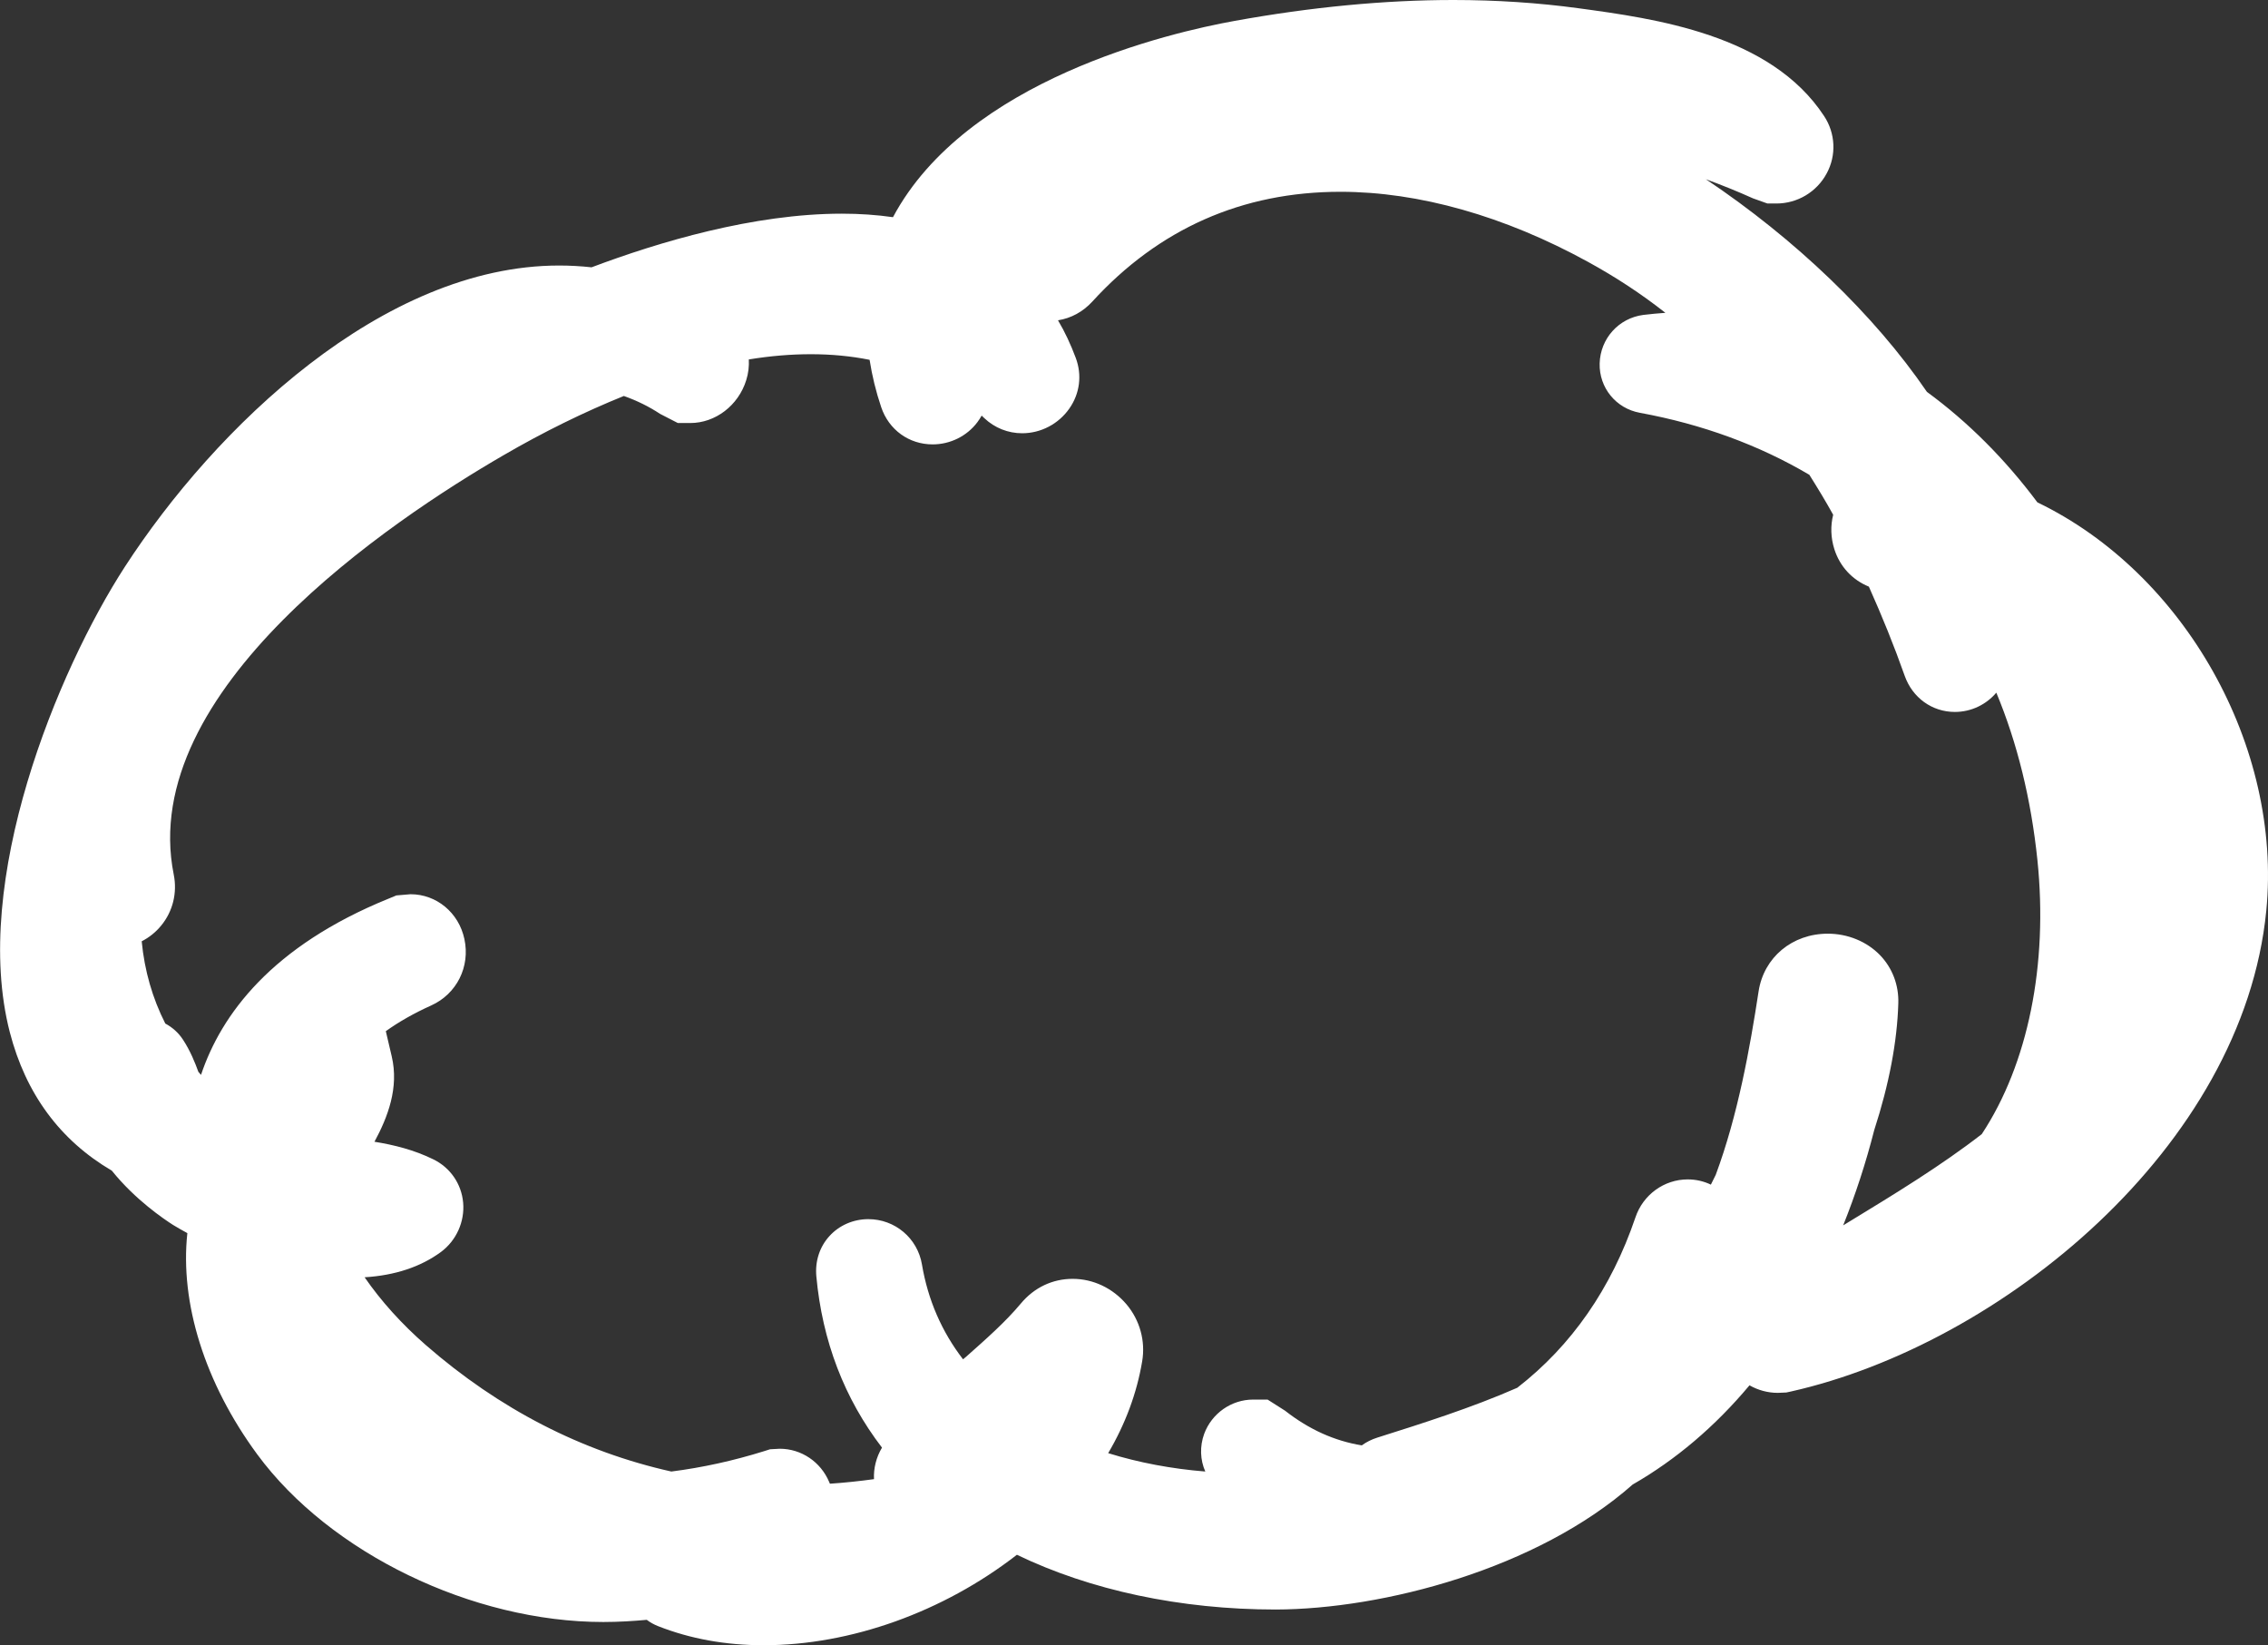
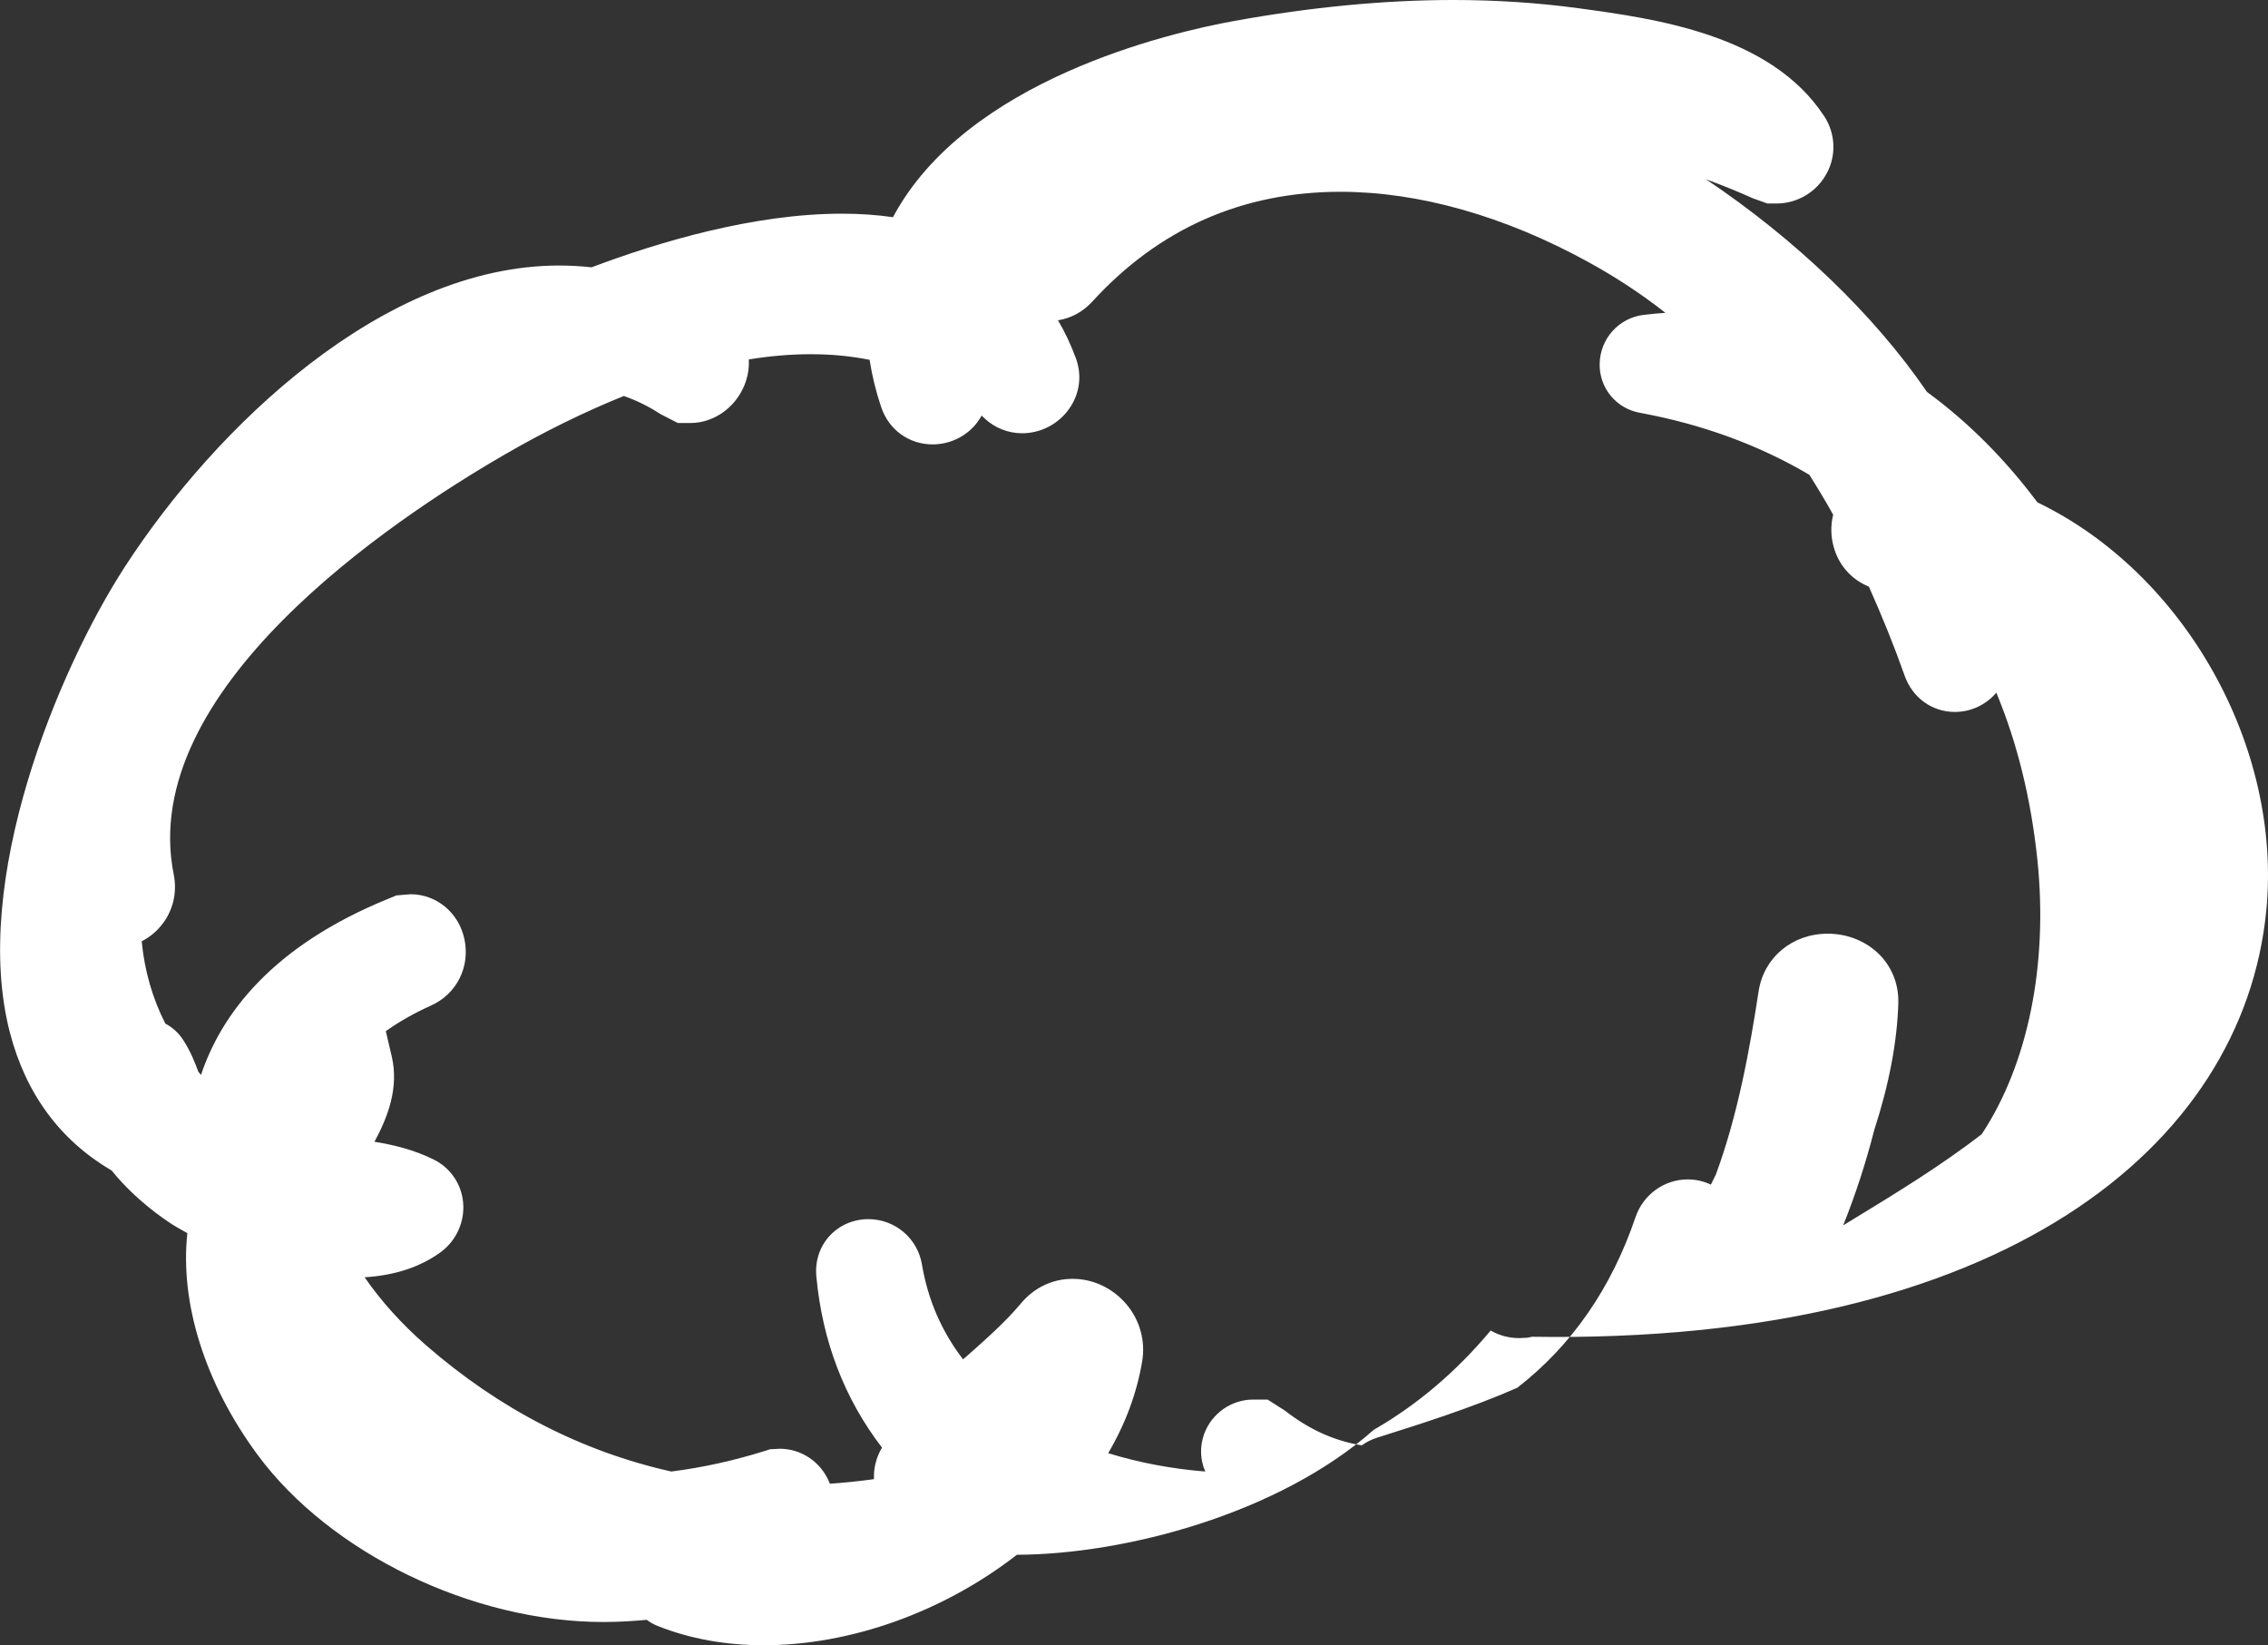
<svg xmlns="http://www.w3.org/2000/svg" version="1.1" id="Layer_1" x="0px" y="0px" width="100%" height="100%" viewBox="0 0 30.361 22.02" style="enable-background:new 0 0 30.361 22.02;" xml:space="preserve">
  <rect x="0" y="0" width="30.361" height="22.02" fill="#333333" stroke="none" />
-   <path style=";" d="M30.338,12.19c0.215-2.197-1.094-4.517-3.064-5.466c-0.433-0.58-0.93-1.077-1.479-1.479 c-0.708-1.036-1.767-2.048-2.959-2.846c0.214,0.078,0.424,0.163,0.631,0.256l0.193,0.069h0.12c0.282,0,0.541-0.155,0.674-0.404 c0.131-0.242,0.117-0.536-0.035-0.766c-0.717-1.094-2.266-1.305-3.292-1.444C20.591,0.037,20.028,0,19.456,0 c-0.917,0-1.903,0.094-2.93,0.28c-0.865,0.156-3.59,0.787-4.572,2.627c-0.216-0.031-0.445-0.047-0.684-0.047 c-1.182,0-2.452,0.379-3.351,0.718c-0.145-0.016-0.29-0.024-0.434-0.024c-2.363,0-4.608,2.173-5.814,4.033 c-0.905,1.398-2.061,4.209-1.54,6.228c0.213,0.824,0.672,1.447,1.366,1.854c0.313,0.39,0.7,0.65,0.819,0.726 c0.059,0.036,0.124,0.073,0.192,0.11c-0.101,0.933,0.233,2.007,0.937,2.963c0.972,1.319,2.877,2.242,4.631,2.242 c0.206,0,0.408-0.013,0.582-0.029c0.046,0.035,0.097,0.063,0.153,0.085c0.429,0.169,0.903,0.255,1.411,0.255 c1.167,0,2.408-0.447,3.391-1.211c0.982,0.474,2.188,0.733,3.465,0.733c1.436-0.004,3.499-0.543,4.778-1.673 c0.577-0.331,1.103-0.777,1.564-1.328c0.114,0.065,0.244,0.101,0.379,0.101l0.114-0.005l0.061-0.013 C26.791,17.992,30.027,15.354,30.338,12.19z M24.761,16.348c-0.028,0.017-0.058,0.035-0.087,0.053 c0.163-0.406,0.303-0.833,0.416-1.276c0.199-0.613,0.307-1.184,0.322-1.695c0.008-0.246-0.08-0.475-0.246-0.647 c-0.176-0.181-0.431-0.286-0.697-0.286c-0.477,0-0.857,0.317-0.927,0.771c-0.117,0.765-0.278,1.661-0.574,2.457 c-0.021,0.044-0.043,0.087-0.065,0.131c-0.094-0.045-0.199-0.07-0.31-0.07c-0.316,0-0.598,0.205-0.7,0.509 c-0.323,0.951-0.856,1.717-1.582,2.28c-0.612,0.269-1.282,0.48-1.873,0.667c-0.076,0.024-0.147,0.059-0.208,0.104 c-0.367-0.06-0.706-0.213-1.027-0.464l-0.234-0.149h-0.194c-0.291,0-0.554,0.185-0.655,0.459c-0.061,0.168-0.054,0.348,0.015,0.504 c-0.45-0.036-0.891-0.119-1.3-0.246c0.231-0.392,0.384-0.805,0.455-1.229c0.046-0.272-0.031-0.551-0.21-0.763 c-0.184-0.217-0.446-0.341-0.721-0.341c-0.269,0-0.514,0.116-0.692,0.329c-0.209,0.25-0.464,0.474-0.732,0.712 c-0.014,0.012-0.028,0.024-0.043,0.036c-0.285-0.37-0.47-0.795-0.55-1.269c-0.059-0.352-0.361-0.607-0.718-0.607 c-0.2,0-0.389,0.082-0.52,0.226c-0.132,0.144-0.194,0.336-0.176,0.538c0.08,0.868,0.375,1.637,0.879,2.294 c-0.078,0.131-0.114,0.278-0.107,0.422c-0.197,0.027-0.395,0.048-0.59,0.061c-0.003-0.008-0.006-0.014-0.009-0.021 c-0.114-0.272-0.374-0.447-0.663-0.447l-0.129,0.007l-0.082,0.026c-0.407,0.127-0.823,0.219-1.24,0.272 c-1.2-0.268-2.305-0.837-3.287-1.693c-0.322-0.281-0.598-0.587-0.819-0.907c0.405-0.025,0.748-0.138,1.021-0.338 c0.207-0.153,0.321-0.407,0.298-0.662c-0.023-0.253-0.174-0.47-0.402-0.58c-0.256-0.125-0.52-0.191-0.785-0.234 c0.178-0.329,0.33-0.723,0.231-1.143l-0.079-0.337c0.177-0.127,0.379-0.241,0.607-0.344c0.342-0.154,0.525-0.519,0.445-0.889 c-0.075-0.353-0.373-0.6-0.721-0.6l-0.19,0.016l-0.101,0.042c-1.569,0.636-2.244,1.553-2.514,2.36 c-0.012-0.013-0.024-0.027-0.035-0.04c-0.047-0.128-0.107-0.28-0.208-0.434c-0.06-0.091-0.141-0.163-0.235-0.213 c-0.172-0.339-0.278-0.706-0.316-1.101c0.1-0.051,0.19-0.123,0.262-0.212c0.155-0.189,0.216-0.437,0.167-0.681 C1.831,9.239,5.245,6.96,6.737,6.095c0.54-0.314,1.082-0.58,1.614-0.795c0.175,0.062,0.336,0.141,0.486,0.24l0.237,0.122h0.167 c0.336,0,0.643-0.235,0.748-0.572c0.03-0.094,0.04-0.188,0.035-0.279c0.287-0.047,0.565-0.07,0.83-0.07 c0.274,0,0.538,0.025,0.787,0.075c0.033,0.212,0.084,0.423,0.155,0.633c0.102,0.304,0.372,0.499,0.689,0.499 c0.235,0,0.458-0.11,0.598-0.296c0.022-0.028,0.04-0.058,0.058-0.089c0.012,0.012,0.025,0.023,0.037,0.035 c0.138,0.13,0.317,0.201,0.505,0.201c0.251,0,0.487-0.124,0.632-0.331c0.14-0.2,0.172-0.447,0.086-0.677 c-0.067-0.179-0.145-0.348-0.238-0.504c0.175-0.027,0.334-0.114,0.459-0.25c0.89-0.975,2.008-1.47,3.322-1.47 c1.051,0,2.197,0.325,3.314,0.938c0.367,0.201,0.712,0.427,1.036,0.682c-0.097,0.007-0.196,0.016-0.295,0.028 c-0.33,0.043-0.576,0.316-0.585,0.65c-0.008,0.325,0.219,0.602,0.538,0.66c0.834,0.153,1.597,0.433,2.269,0.83 c0.11,0.175,0.218,0.352,0.319,0.535c-0.037,0.147-0.033,0.306,0.016,0.461c0.074,0.232,0.238,0.409,0.462,0.501 c0.179,0.4,0.338,0.793,0.479,1.192c0.104,0.295,0.367,0.485,0.672,0.485c0.22,0,0.42-0.099,0.555-0.258 c0.281,0.675,0.465,1.424,0.55,2.239c0.145,1.401-0.126,2.734-0.745,3.67C25.982,15.604,25.362,15.982,24.761,16.348z" fill="#ffffff" data-color-group="0" />
+   <path style=";" d="M30.338,12.19c0.215-2.197-1.094-4.517-3.064-5.466c-0.433-0.58-0.93-1.077-1.479-1.479 c-0.708-1.036-1.767-2.048-2.959-2.846c0.214,0.078,0.424,0.163,0.631,0.256l0.193,0.069h0.12c0.282,0,0.541-0.155,0.674-0.404 c0.131-0.242,0.117-0.536-0.035-0.766c-0.717-1.094-2.266-1.305-3.292-1.444C20.591,0.037,20.028,0,19.456,0 c-0.917,0-1.903,0.094-2.93,0.28c-0.865,0.156-3.59,0.787-4.572,2.627c-0.216-0.031-0.445-0.047-0.684-0.047 c-1.182,0-2.452,0.379-3.351,0.718c-0.145-0.016-0.29-0.024-0.434-0.024c-2.363,0-4.608,2.173-5.814,4.033 c-0.905,1.398-2.061,4.209-1.54,6.228c0.213,0.824,0.672,1.447,1.366,1.854c0.313,0.39,0.7,0.65,0.819,0.726 c0.059,0.036,0.124,0.073,0.192,0.11c-0.101,0.933,0.233,2.007,0.937,2.963c0.972,1.319,2.877,2.242,4.631,2.242 c0.206,0,0.408-0.013,0.582-0.029c0.046,0.035,0.097,0.063,0.153,0.085c0.429,0.169,0.903,0.255,1.411,0.255 c1.167,0,2.408-0.447,3.391-1.211c1.436-0.004,3.499-0.543,4.778-1.673 c0.577-0.331,1.103-0.777,1.564-1.328c0.114,0.065,0.244,0.101,0.379,0.101l0.114-0.005l0.061-0.013 C26.791,17.992,30.027,15.354,30.338,12.19z M24.761,16.348c-0.028,0.017-0.058,0.035-0.087,0.053 c0.163-0.406,0.303-0.833,0.416-1.276c0.199-0.613,0.307-1.184,0.322-1.695c0.008-0.246-0.08-0.475-0.246-0.647 c-0.176-0.181-0.431-0.286-0.697-0.286c-0.477,0-0.857,0.317-0.927,0.771c-0.117,0.765-0.278,1.661-0.574,2.457 c-0.021,0.044-0.043,0.087-0.065,0.131c-0.094-0.045-0.199-0.07-0.31-0.07c-0.316,0-0.598,0.205-0.7,0.509 c-0.323,0.951-0.856,1.717-1.582,2.28c-0.612,0.269-1.282,0.48-1.873,0.667c-0.076,0.024-0.147,0.059-0.208,0.104 c-0.367-0.06-0.706-0.213-1.027-0.464l-0.234-0.149h-0.194c-0.291,0-0.554,0.185-0.655,0.459c-0.061,0.168-0.054,0.348,0.015,0.504 c-0.45-0.036-0.891-0.119-1.3-0.246c0.231-0.392,0.384-0.805,0.455-1.229c0.046-0.272-0.031-0.551-0.21-0.763 c-0.184-0.217-0.446-0.341-0.721-0.341c-0.269,0-0.514,0.116-0.692,0.329c-0.209,0.25-0.464,0.474-0.732,0.712 c-0.014,0.012-0.028,0.024-0.043,0.036c-0.285-0.37-0.47-0.795-0.55-1.269c-0.059-0.352-0.361-0.607-0.718-0.607 c-0.2,0-0.389,0.082-0.52,0.226c-0.132,0.144-0.194,0.336-0.176,0.538c0.08,0.868,0.375,1.637,0.879,2.294 c-0.078,0.131-0.114,0.278-0.107,0.422c-0.197,0.027-0.395,0.048-0.59,0.061c-0.003-0.008-0.006-0.014-0.009-0.021 c-0.114-0.272-0.374-0.447-0.663-0.447l-0.129,0.007l-0.082,0.026c-0.407,0.127-0.823,0.219-1.24,0.272 c-1.2-0.268-2.305-0.837-3.287-1.693c-0.322-0.281-0.598-0.587-0.819-0.907c0.405-0.025,0.748-0.138,1.021-0.338 c0.207-0.153,0.321-0.407,0.298-0.662c-0.023-0.253-0.174-0.47-0.402-0.58c-0.256-0.125-0.52-0.191-0.785-0.234 c0.178-0.329,0.33-0.723,0.231-1.143l-0.079-0.337c0.177-0.127,0.379-0.241,0.607-0.344c0.342-0.154,0.525-0.519,0.445-0.889 c-0.075-0.353-0.373-0.6-0.721-0.6l-0.19,0.016l-0.101,0.042c-1.569,0.636-2.244,1.553-2.514,2.36 c-0.012-0.013-0.024-0.027-0.035-0.04c-0.047-0.128-0.107-0.28-0.208-0.434c-0.06-0.091-0.141-0.163-0.235-0.213 c-0.172-0.339-0.278-0.706-0.316-1.101c0.1-0.051,0.19-0.123,0.262-0.212c0.155-0.189,0.216-0.437,0.167-0.681 C1.831,9.239,5.245,6.96,6.737,6.095c0.54-0.314,1.082-0.58,1.614-0.795c0.175,0.062,0.336,0.141,0.486,0.24l0.237,0.122h0.167 c0.336,0,0.643-0.235,0.748-0.572c0.03-0.094,0.04-0.188,0.035-0.279c0.287-0.047,0.565-0.07,0.83-0.07 c0.274,0,0.538,0.025,0.787,0.075c0.033,0.212,0.084,0.423,0.155,0.633c0.102,0.304,0.372,0.499,0.689,0.499 c0.235,0,0.458-0.11,0.598-0.296c0.022-0.028,0.04-0.058,0.058-0.089c0.012,0.012,0.025,0.023,0.037,0.035 c0.138,0.13,0.317,0.201,0.505,0.201c0.251,0,0.487-0.124,0.632-0.331c0.14-0.2,0.172-0.447,0.086-0.677 c-0.067-0.179-0.145-0.348-0.238-0.504c0.175-0.027,0.334-0.114,0.459-0.25c0.89-0.975,2.008-1.47,3.322-1.47 c1.051,0,2.197,0.325,3.314,0.938c0.367,0.201,0.712,0.427,1.036,0.682c-0.097,0.007-0.196,0.016-0.295,0.028 c-0.33,0.043-0.576,0.316-0.585,0.65c-0.008,0.325,0.219,0.602,0.538,0.66c0.834,0.153,1.597,0.433,2.269,0.83 c0.11,0.175,0.218,0.352,0.319,0.535c-0.037,0.147-0.033,0.306,0.016,0.461c0.074,0.232,0.238,0.409,0.462,0.501 c0.179,0.4,0.338,0.793,0.479,1.192c0.104,0.295,0.367,0.485,0.672,0.485c0.22,0,0.42-0.099,0.555-0.258 c0.281,0.675,0.465,1.424,0.55,2.239c0.145,1.401-0.126,2.734-0.745,3.67C25.982,15.604,25.362,15.982,24.761,16.348z" fill="#ffffff" data-color-group="0" />
</svg>